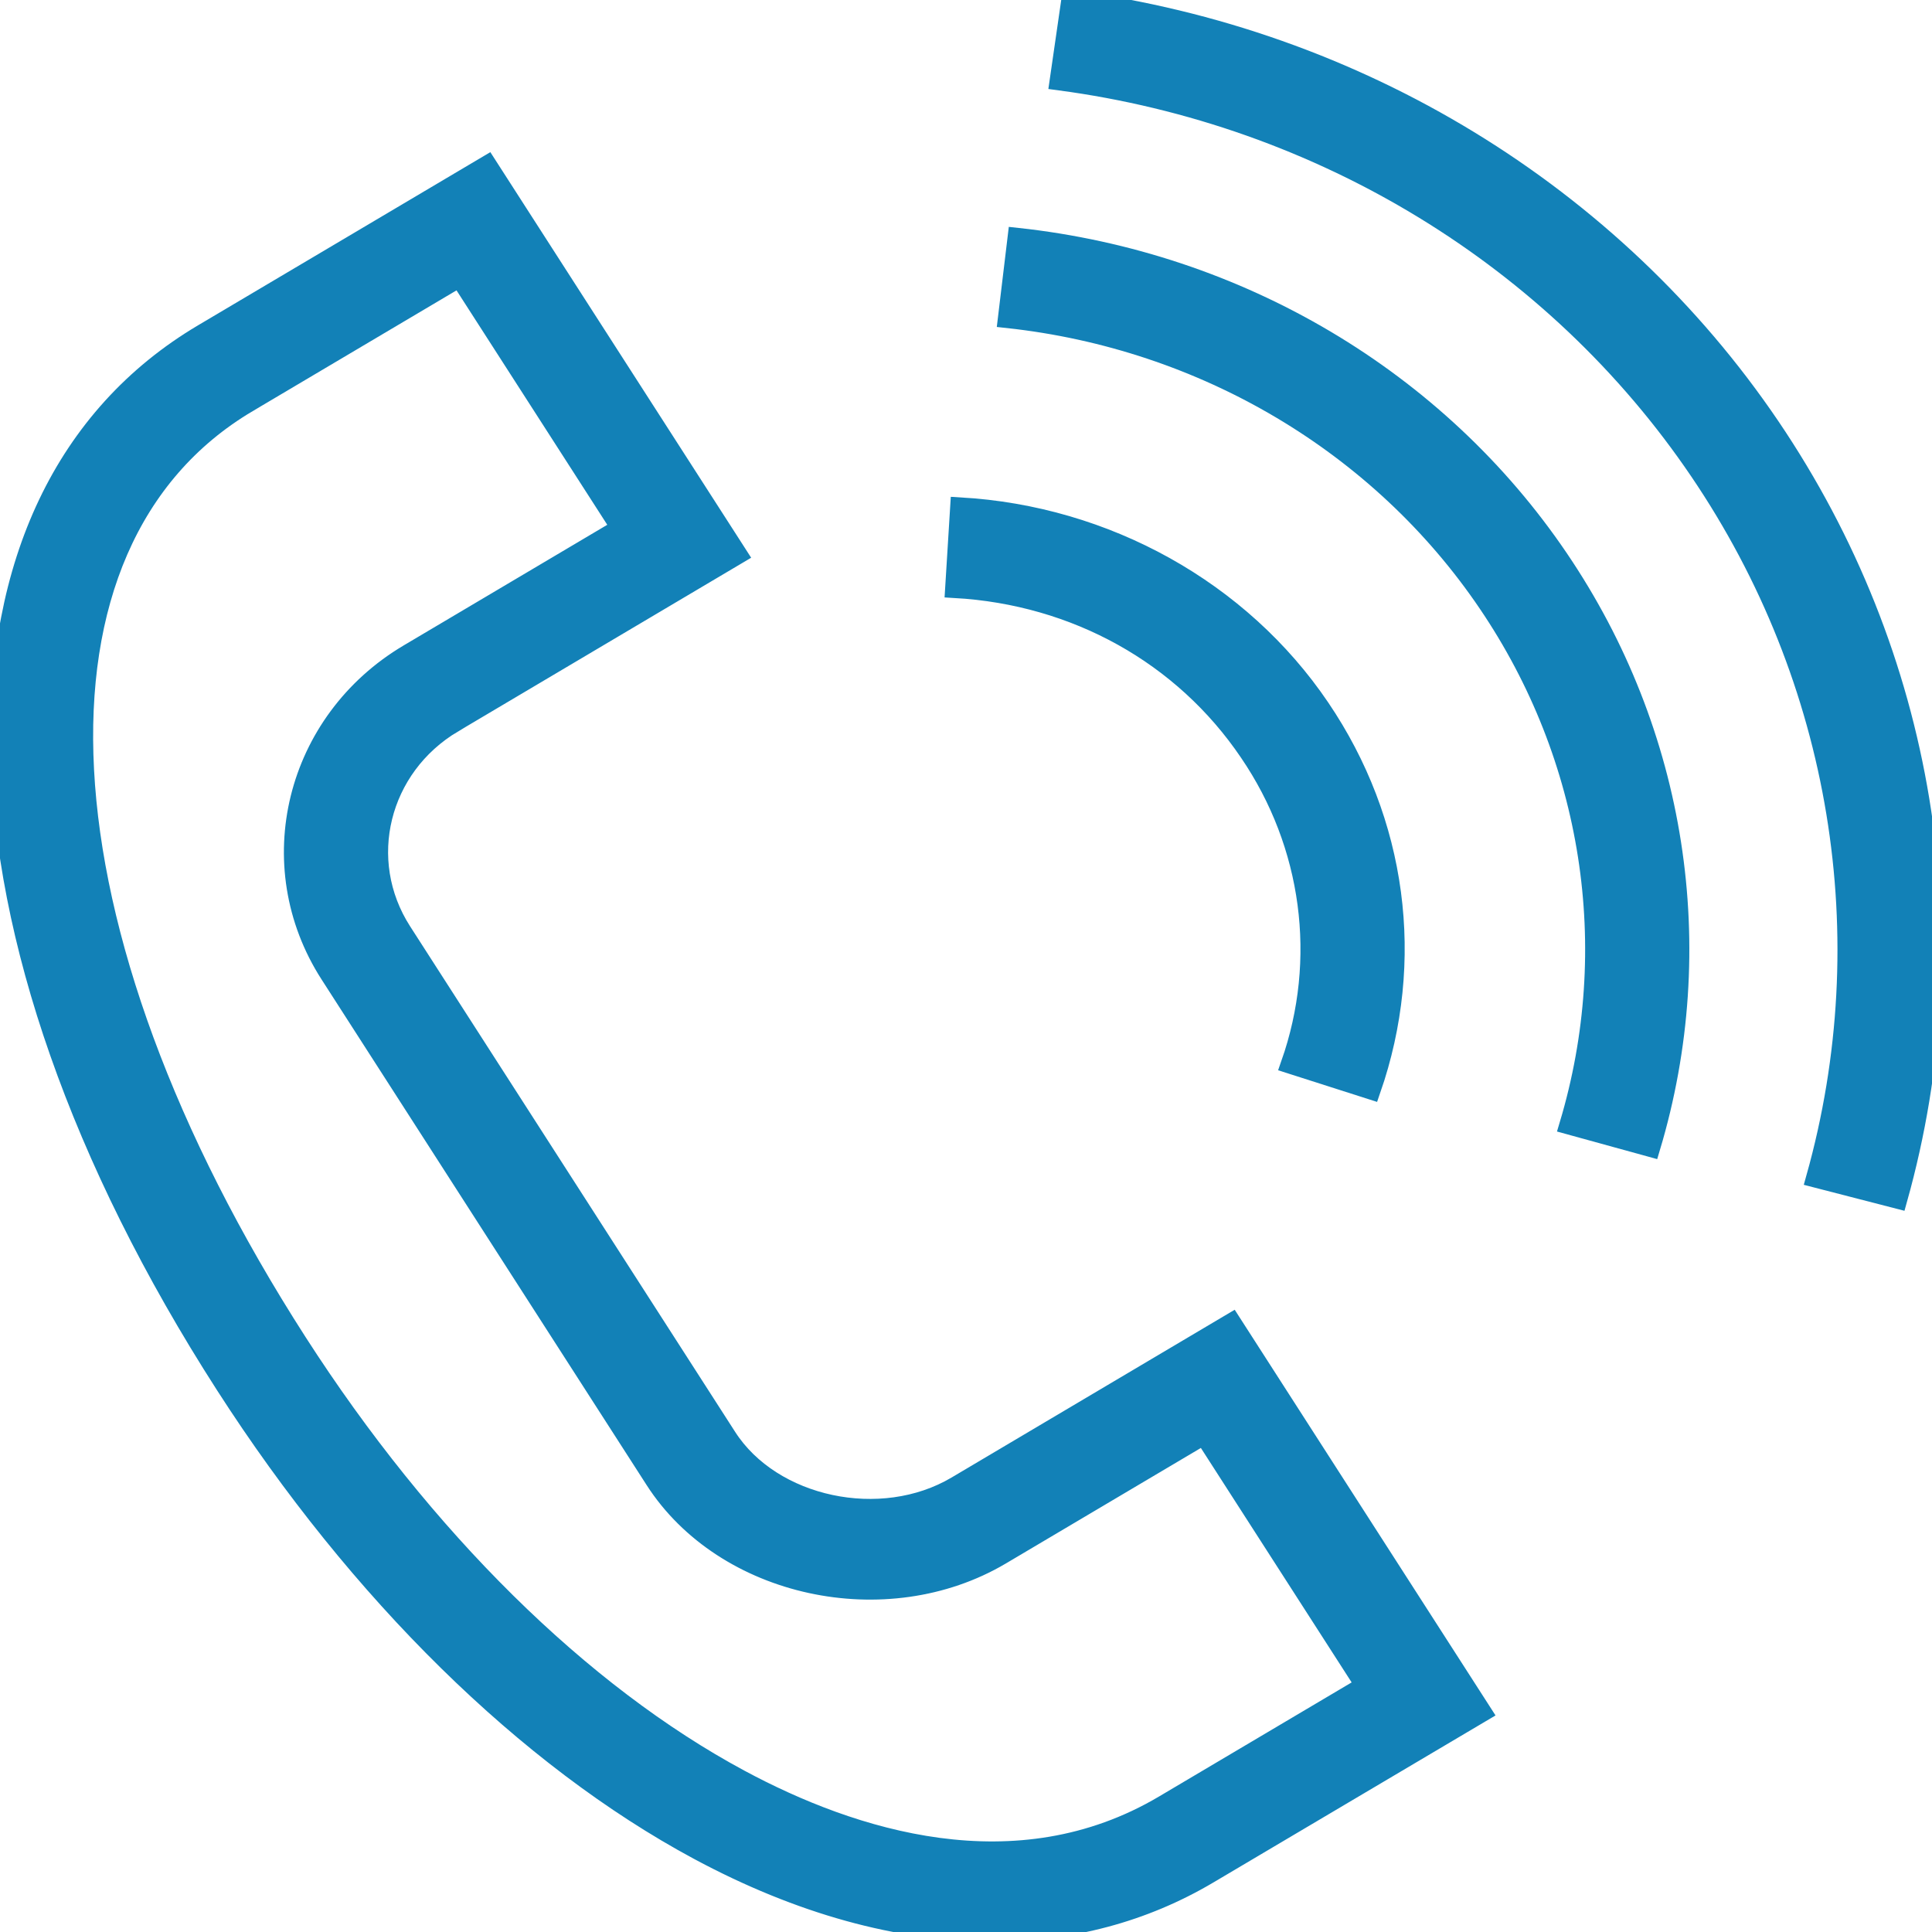
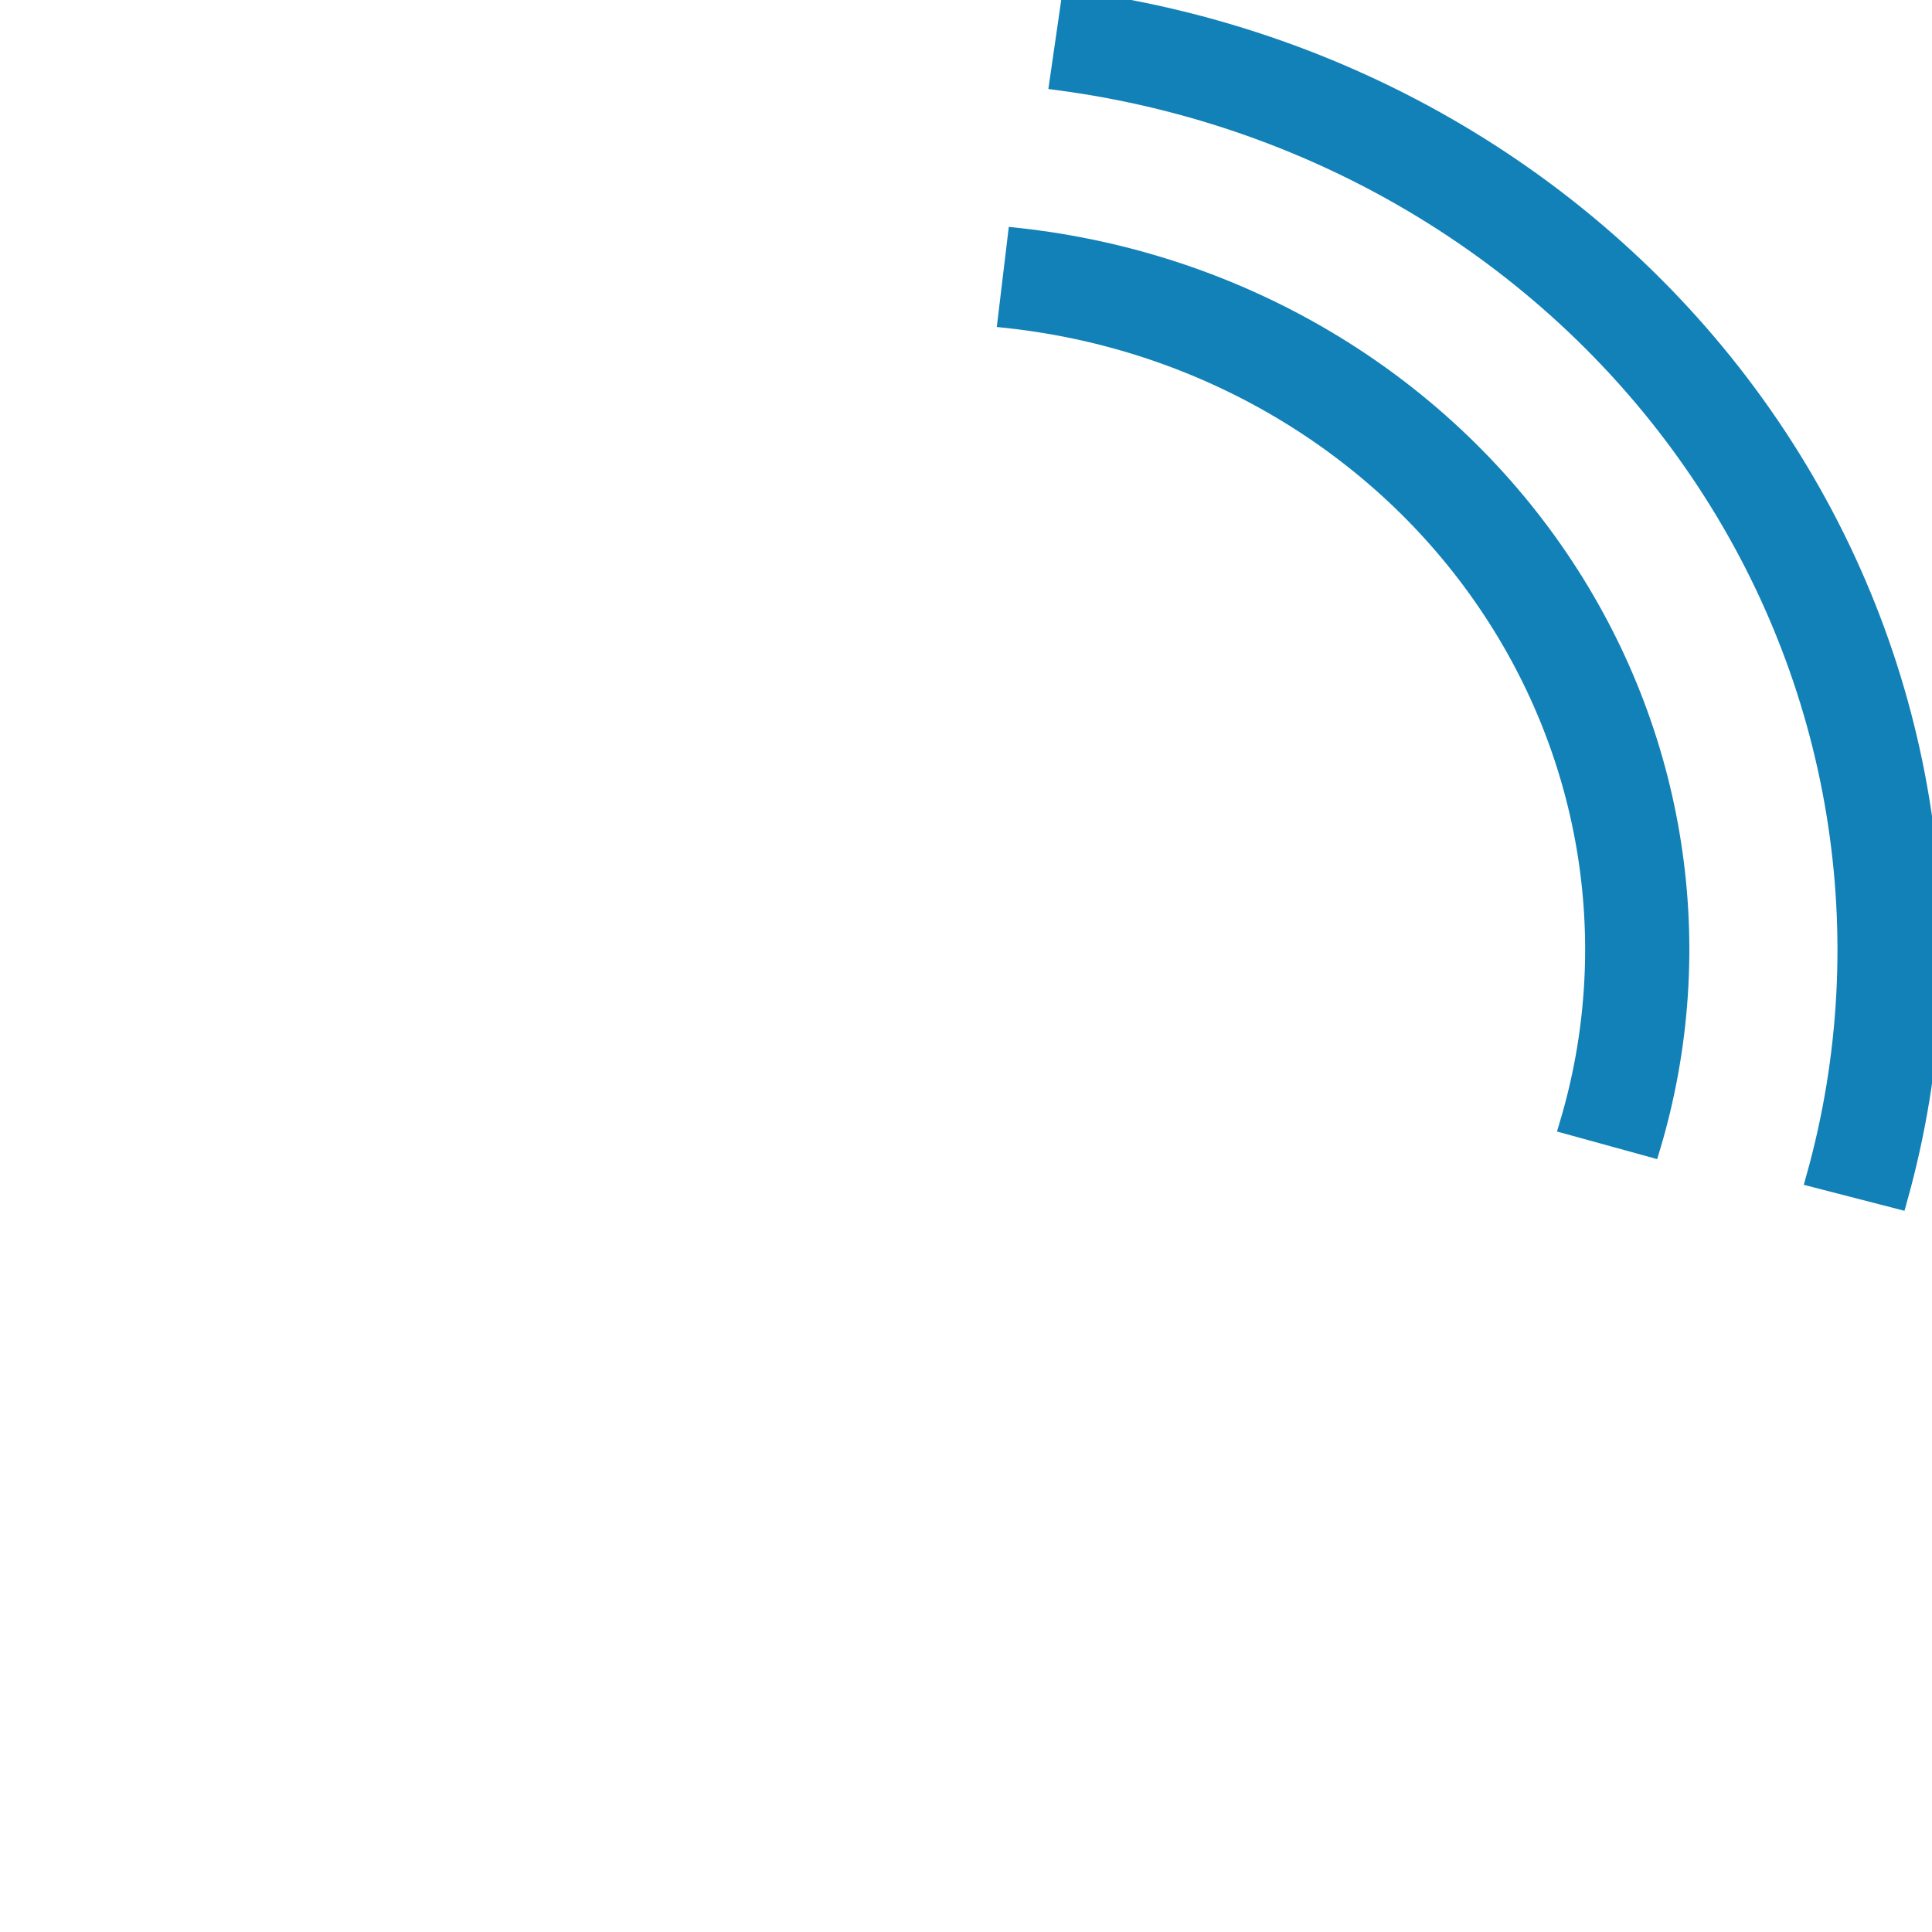
<svg xmlns="http://www.w3.org/2000/svg" viewBox="0 0 100.00 100.00" data-guides="{&quot;vertical&quot;:[],&quot;horizontal&quot;:[]}">
  <defs />
-   <path fill="#1281b7" stroke="#1281b7" fill-opacity="1" stroke-width="1" stroke-opacity="1" color="rgb(51, 51, 51)" fill-rule="evenodd" id="tSvgf6fb9e5334" title="Path 1" d="M49.502 76.91C45.615 79.212 39.957 78.004 37.63 74.384C32.021 65.66 26.412 56.935 20.803 48.211C18.439 44.527 19.628 39.701 23.461 37.424C23.076 36.826 22.692 36.228 22.307 35.63C22.692 36.228 23.076 36.826 23.461 37.424C28.367 34.517 33.273 31.61 38.179 28.702C33.859 21.985 29.539 15.268 25.22 8.551C20.317 11.456 15.414 14.361 10.511 17.265C-3.919 25.813 -3.449 48.194 11.656 71.692C18.568 82.446 27.271 90.999 36.159 95.776C41.393 98.589 46.551 100.001 51.356 100C55.391 100 59.176 99.005 62.55 97.006C67.269 94.212 71.988 91.419 76.707 88.625C72.387 81.906 68.068 75.187 63.748 68.468C58.999 71.282 54.251 74.096 49.502 76.91ZM60.244 93.418C52.587 97.953 44.088 95.204 38.308 92.097C30.06 87.665 21.923 79.632 15.396 69.478C1.651 48.092 0.592 28.096 12.82 20.852C12.435 20.255 12.051 19.657 11.666 19.059C12.051 19.657 12.435 20.255 12.82 20.852C16.477 18.686 20.133 16.52 23.789 14.353C26.57 18.678 29.352 23.004 32.133 27.329C28.473 29.498 24.813 31.667 21.153 33.835C15.26 37.325 13.427 44.768 17.064 50.425C22.673 59.149 28.281 67.872 33.889 76.596C37.486 82.195 45.86 84.015 51.807 80.496C55.31 78.421 58.814 76.346 62.317 74.27C65.099 78.596 67.88 82.921 70.662 87.247C67.189 89.304 63.716 91.361 60.244 93.418ZM64.649 38.938C67.905 43.717 68.696 49.666 66.797 55.077C68.187 55.522 69.577 55.966 70.966 56.41C73.285 49.728 72.324 42.52 68.332 36.638C64.218 30.558 57.246 26.673 49.681 26.243C49.594 27.646 49.508 29.049 49.421 30.452C55.691 30.808 61.241 33.9 64.649 38.938Z" />
  <path fill="#1281b7" stroke="#1281b7" fill-opacity="1" stroke-width="1" stroke-opacity="1" color="rgb(51, 51, 51)" fill-rule="evenodd" id="tSvgb53cd59799" title="Path 2" d="M52.653 12.293C52.486 13.689 52.319 15.085 52.151 16.481C62.316 17.583 71.434 22.991 77.007 31.224C82.422 39.212 83.957 49.062 81.215 58.221C82.623 58.609 84.03 58.996 85.438 59.384C88.531 49.05 86.799 37.937 80.691 28.924C74.405 19.637 64.119 13.536 52.653 12.293Z" />
  <path fill="#1281b7" stroke="#1281b7" fill-opacity="1" stroke-width="1" stroke-opacity="1" color="rgb(51, 51, 51)" fill-rule="evenodd" id="tSvg5d63efdc0" title="Path 3" d="M91.639 22.087C83.478 10.035 70.268 1.976 55.434 -0C55.233 1.392 55.031 2.785 54.83 4.177C68.402 5.985 80.488 13.359 87.956 24.386C95.278 35.182 97.475 48.515 93.983 60.969C95.398 61.334 96.812 61.699 98.226 62.064C102.039 48.445 99.644 33.912 91.639 22.087Z" />
</svg>